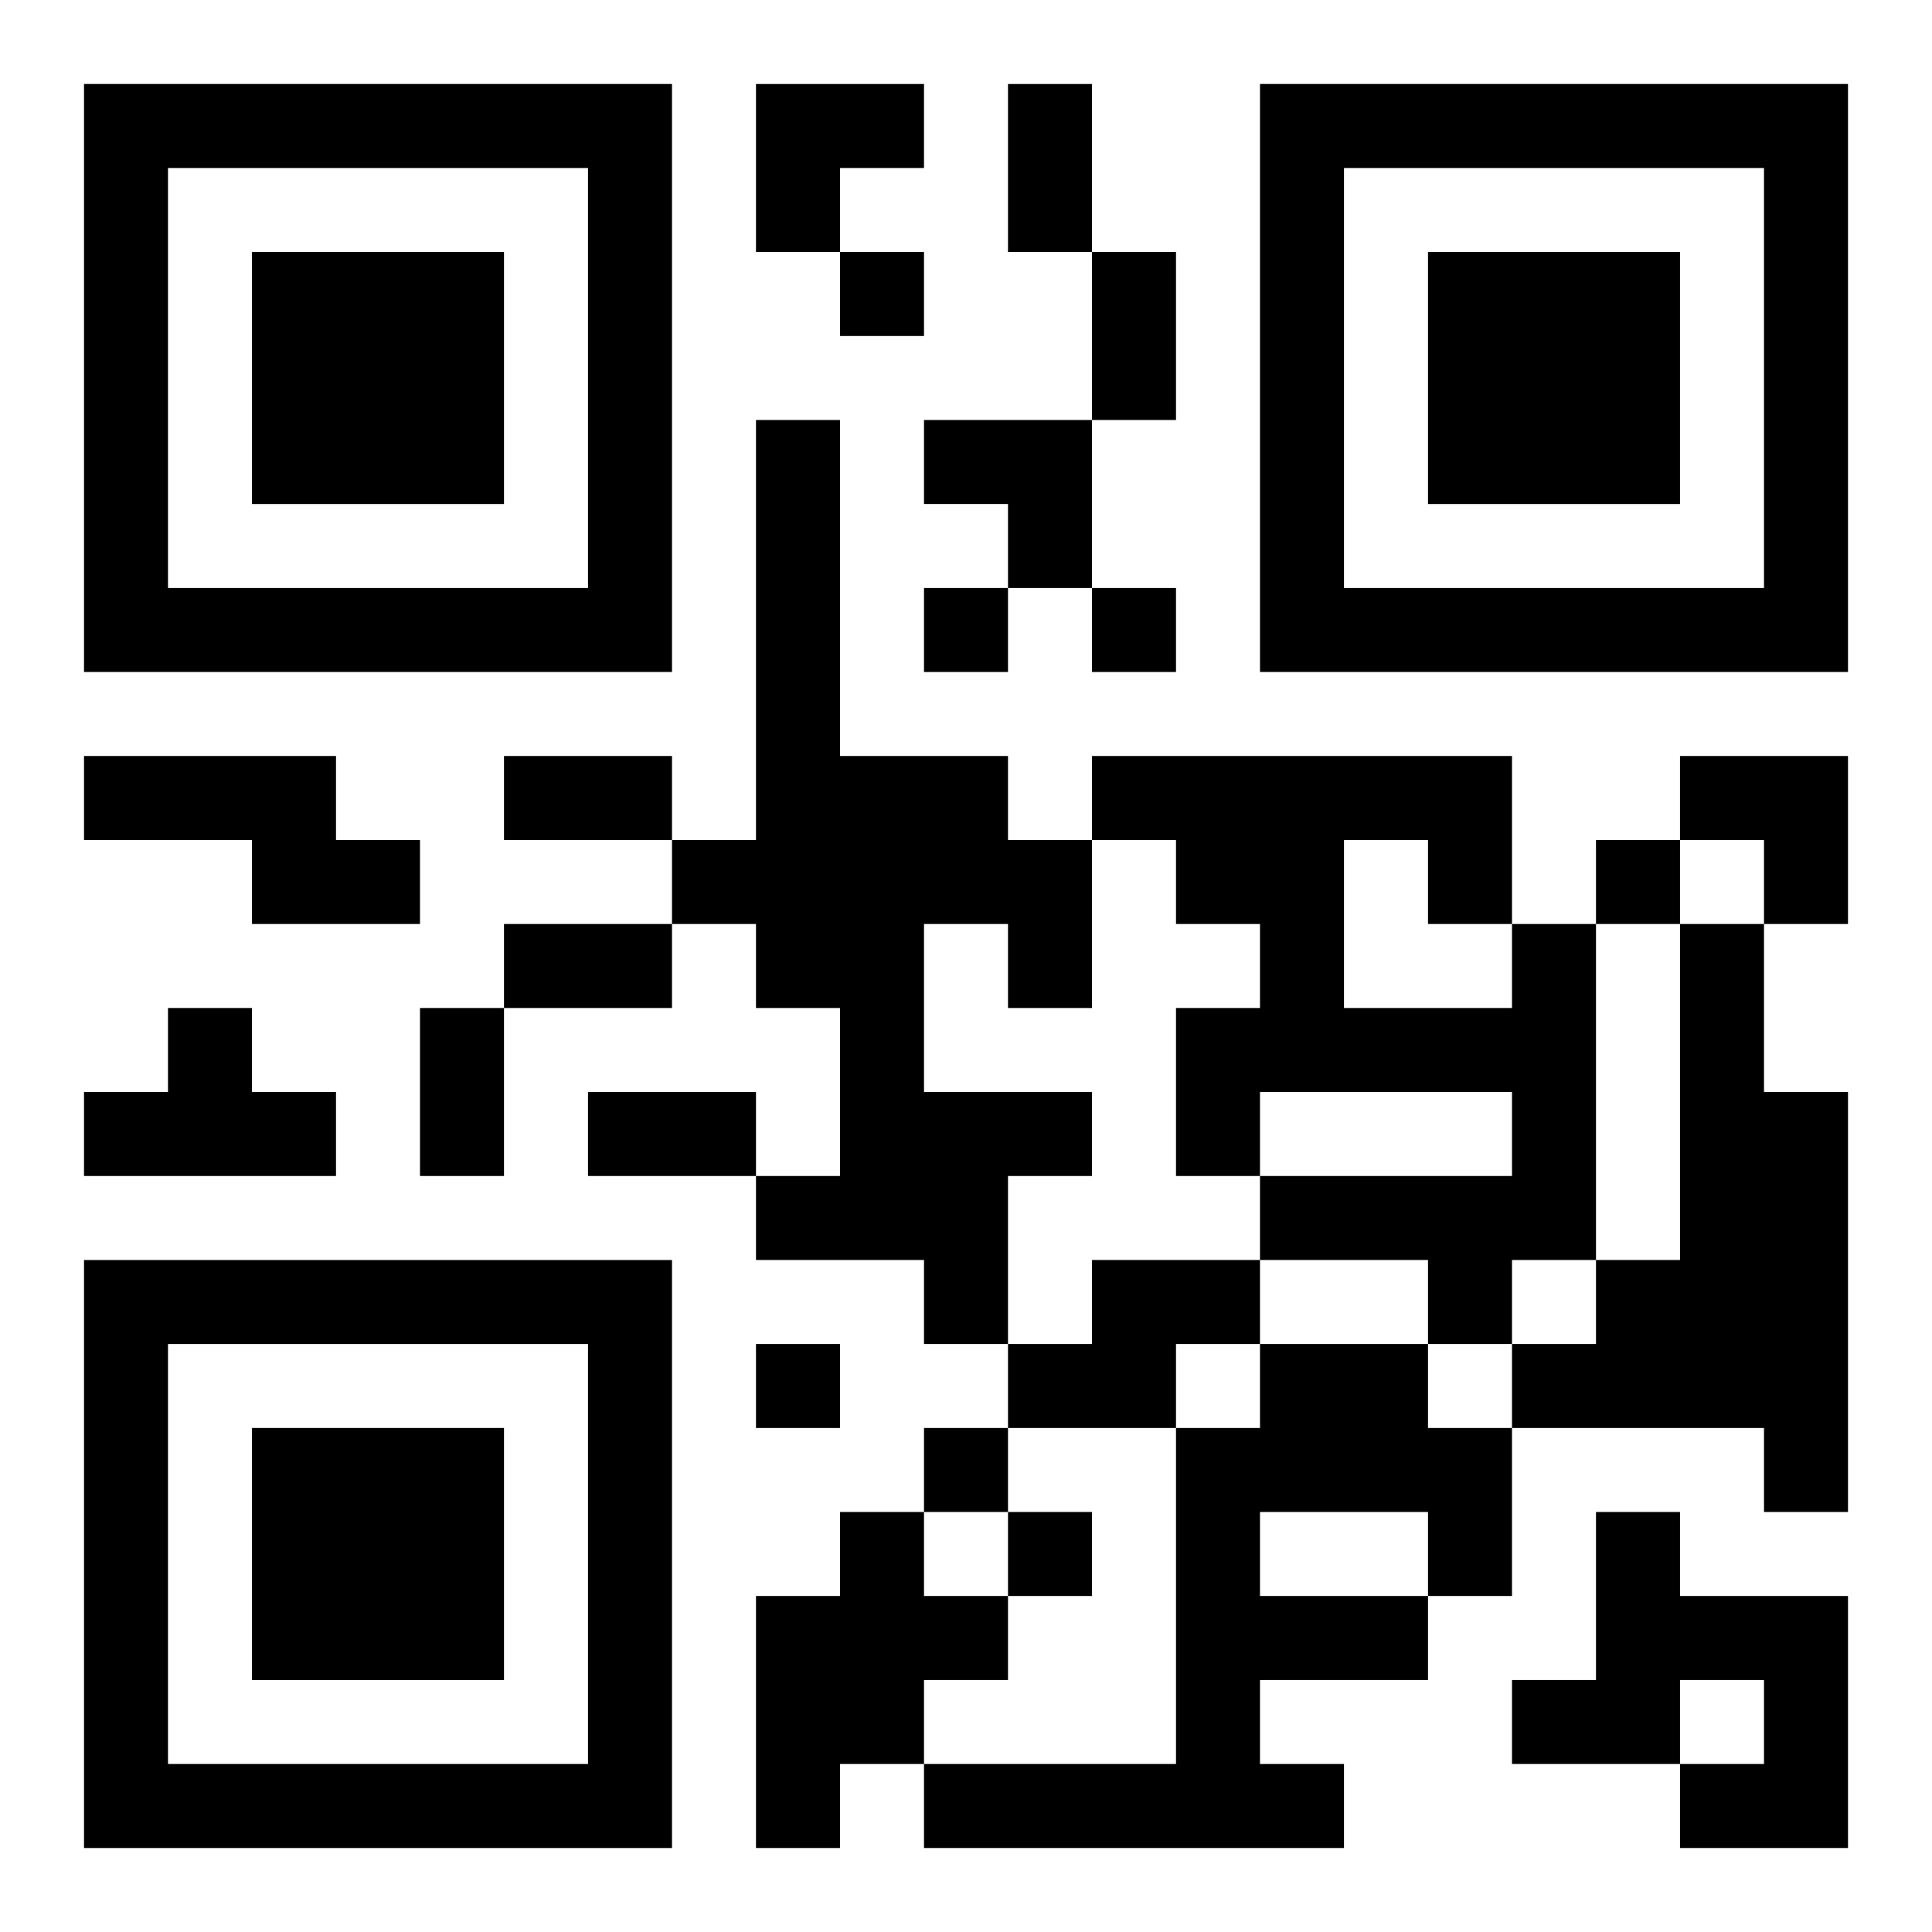
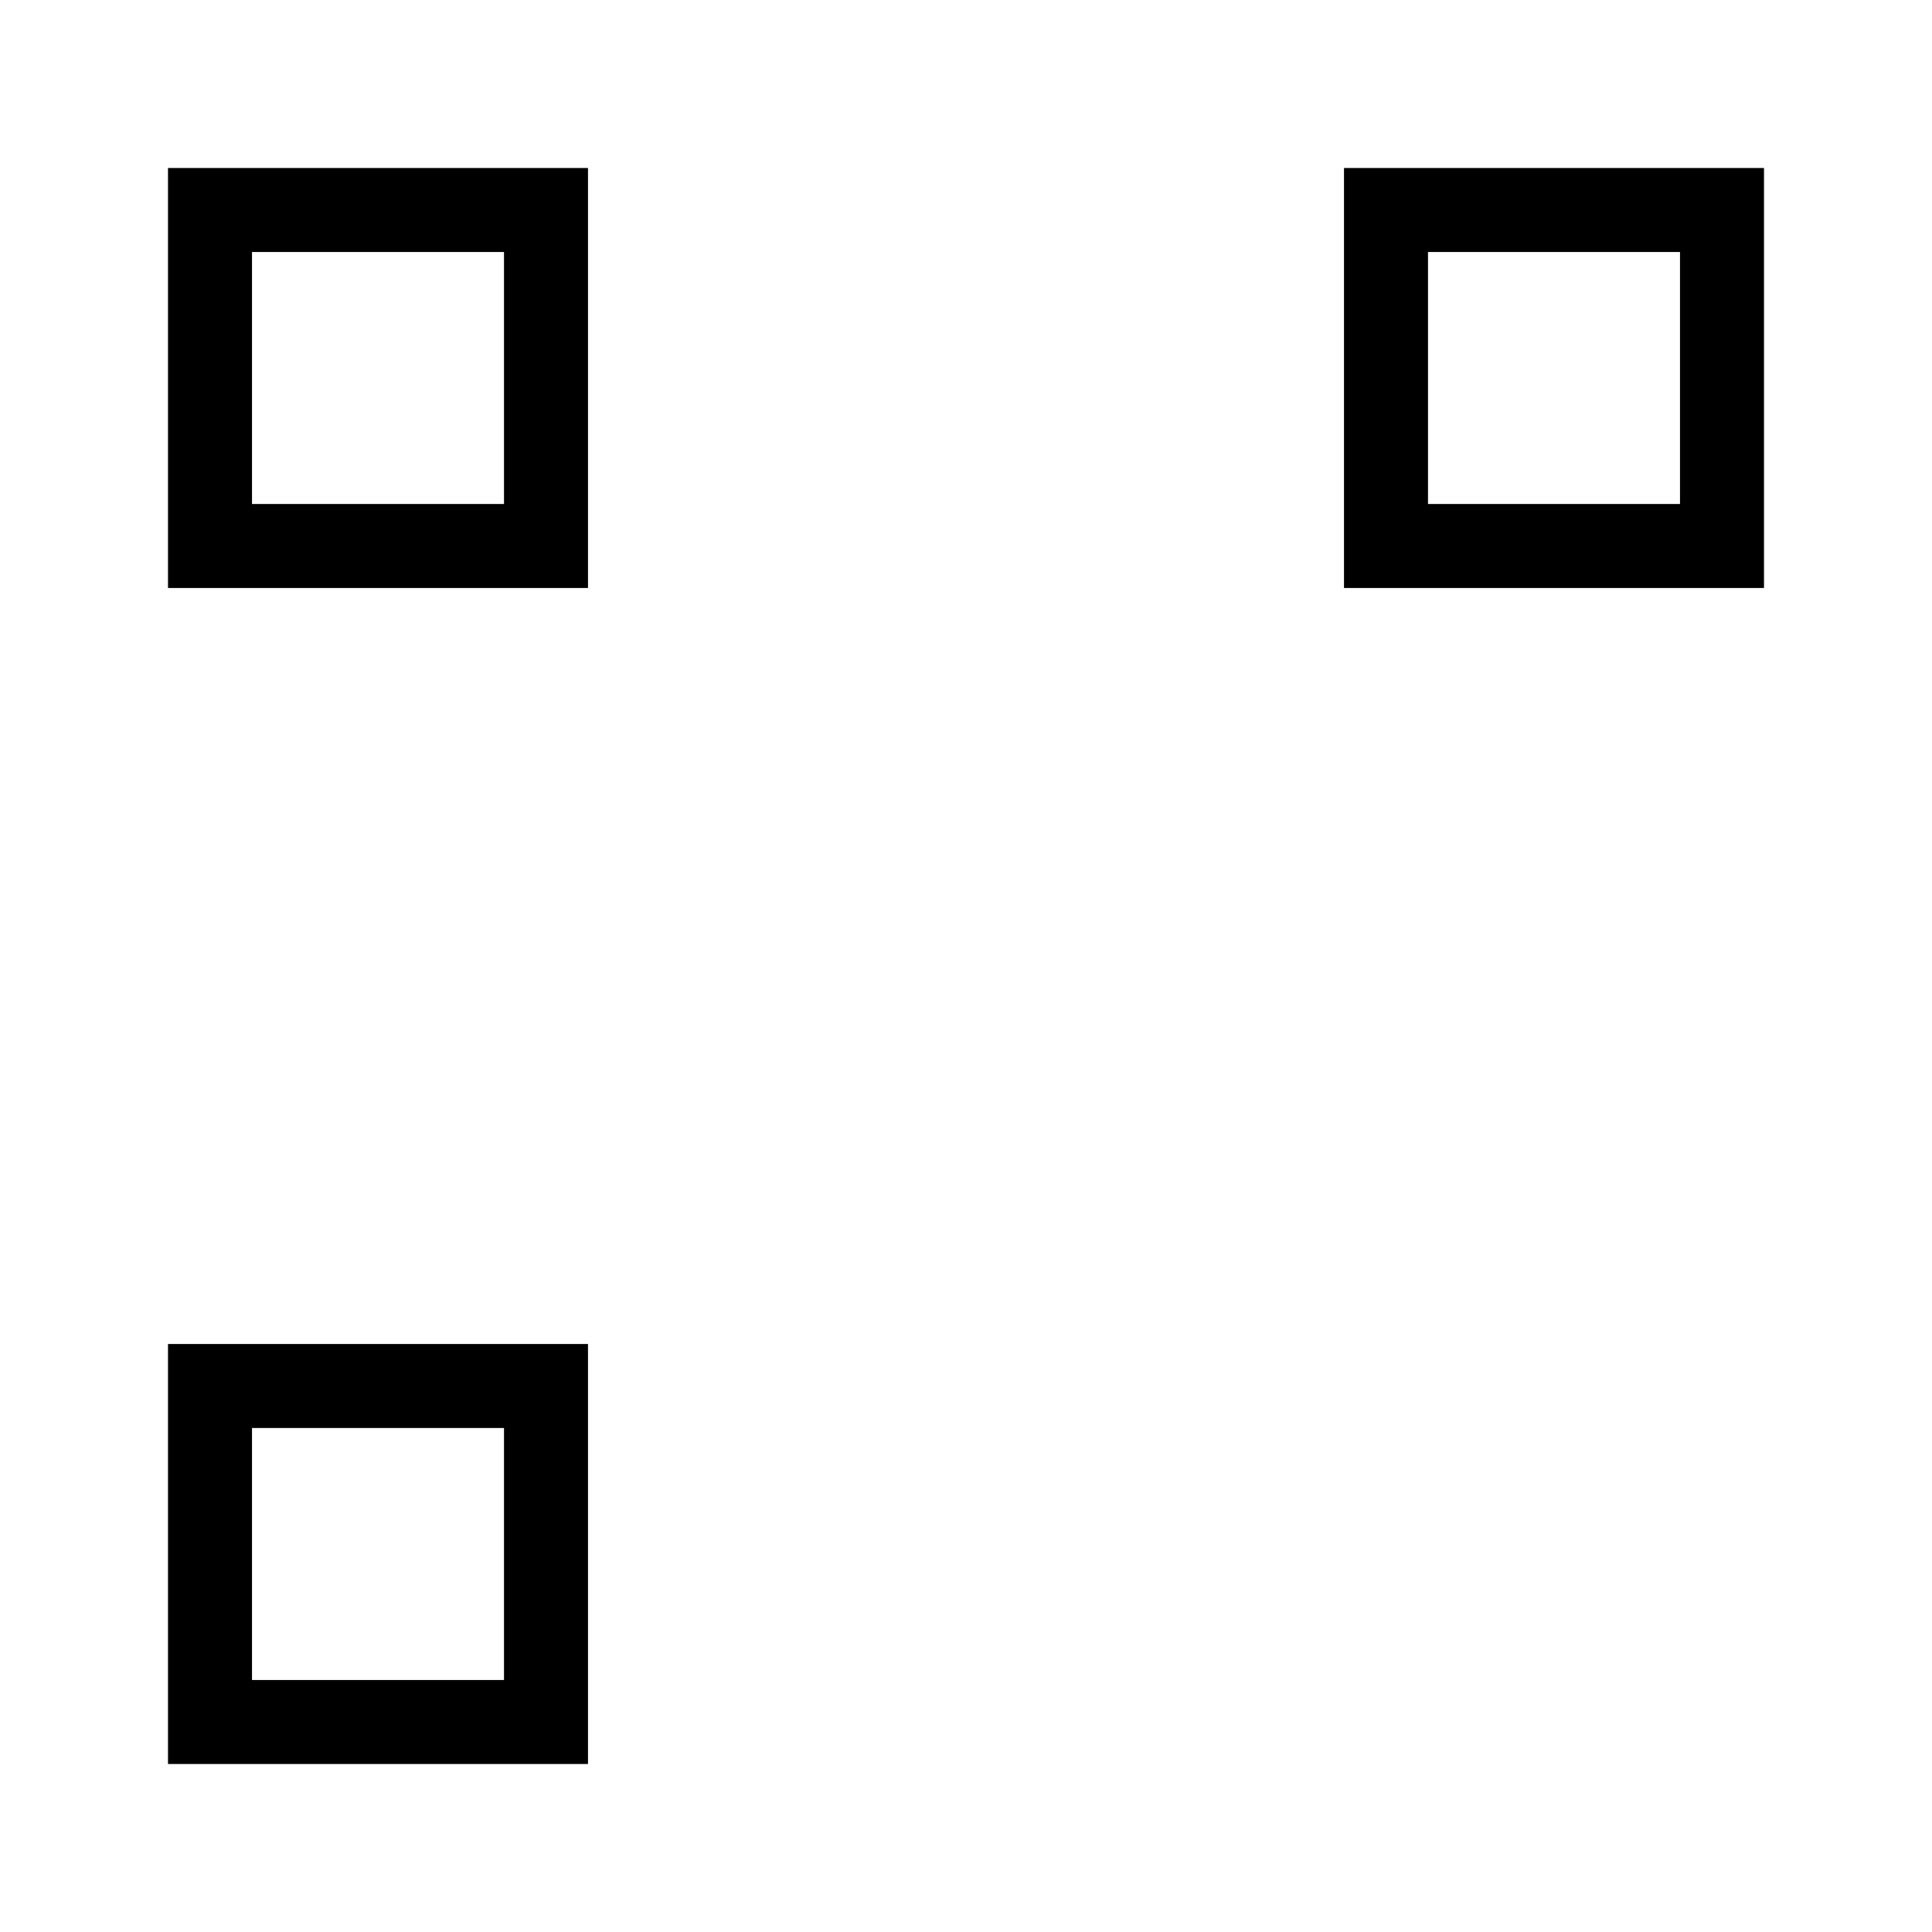
<svg xmlns="http://www.w3.org/2000/svg" xmlns:xlink="http://www.w3.org/1999/xlink" width="250" height="250" baseProfile="full" version="1.1" viewBox="-1 -1 23 23">
  <symbol id="a">
-     <path d="m0 7v7h7v-7h-7zm1 1h5v5h-5v-5zm1 1v3h3v-3h-3z" />
+     <path d="m0 7v7v-7h-7zm1 1h5v5h-5v-5zm1 1v3h3v-3h-3z" />
  </symbol>
  <use y="-7" xlink:href="#a" />
  <use y="7" xlink:href="#a" />
  <use x="14" y="-7" xlink:href="#a" />
-   <path d="m8 4h1v4h2v1h1v2h-1v-1h-1v2h2v1h-1v2h-1v-1h-2v-1h1v-2h-1v-1h-1v-1h1v-5m-8 4h3v1h1v1h-2v-1h-2v-1m17 2h1v4h-1v1h-1v-1h-2v-1h3v-1h-3v1h-1v-2h1v-1h-1v-1h-1v-1h5v2m-2-1v2h2v-1h-1v-1h-1m4 1h1v2h1v5h-1v-1h-3v-1h1v-1h1v-4m-18 1h1v1h1v1h-3v-1h1v-1m11 3h2v1h-1v1h-2v-1h1v-1m2 1h2v1h1v2h-1v1h-2v1h1v1h-5v-1h3v-4h1v-1m0 2v1h2v-1h-2m-5 0h1v1h1v1h-1v1h-1v1h-1v-3h1v-1m9 0h1v1h2v3h-2v-1h1v-1h-1v1h-2v-1h1v-2m-9-15v1h1v-1h-1m1 4v1h1v-1h-1m2 0v1h1v-1h-1m6 3v1h1v-1h-1m-10 6v1h1v-1h-1m2 1v1h1v-1h-1m1 1v1h1v-1h-1m0-17h1v2h-1v-2m1 2h1v2h-1v-2m-7 6h2v1h-2v-1m0 2h2v1h-2v-1m-1 1h1v2h-1v-2m2 1h2v1h-2v-1m2-12h2v1h-1v1h-1zm2 4h2v2h-1v-1h-1zm9 4h2v2h-1v-1h-1z" />
</svg>